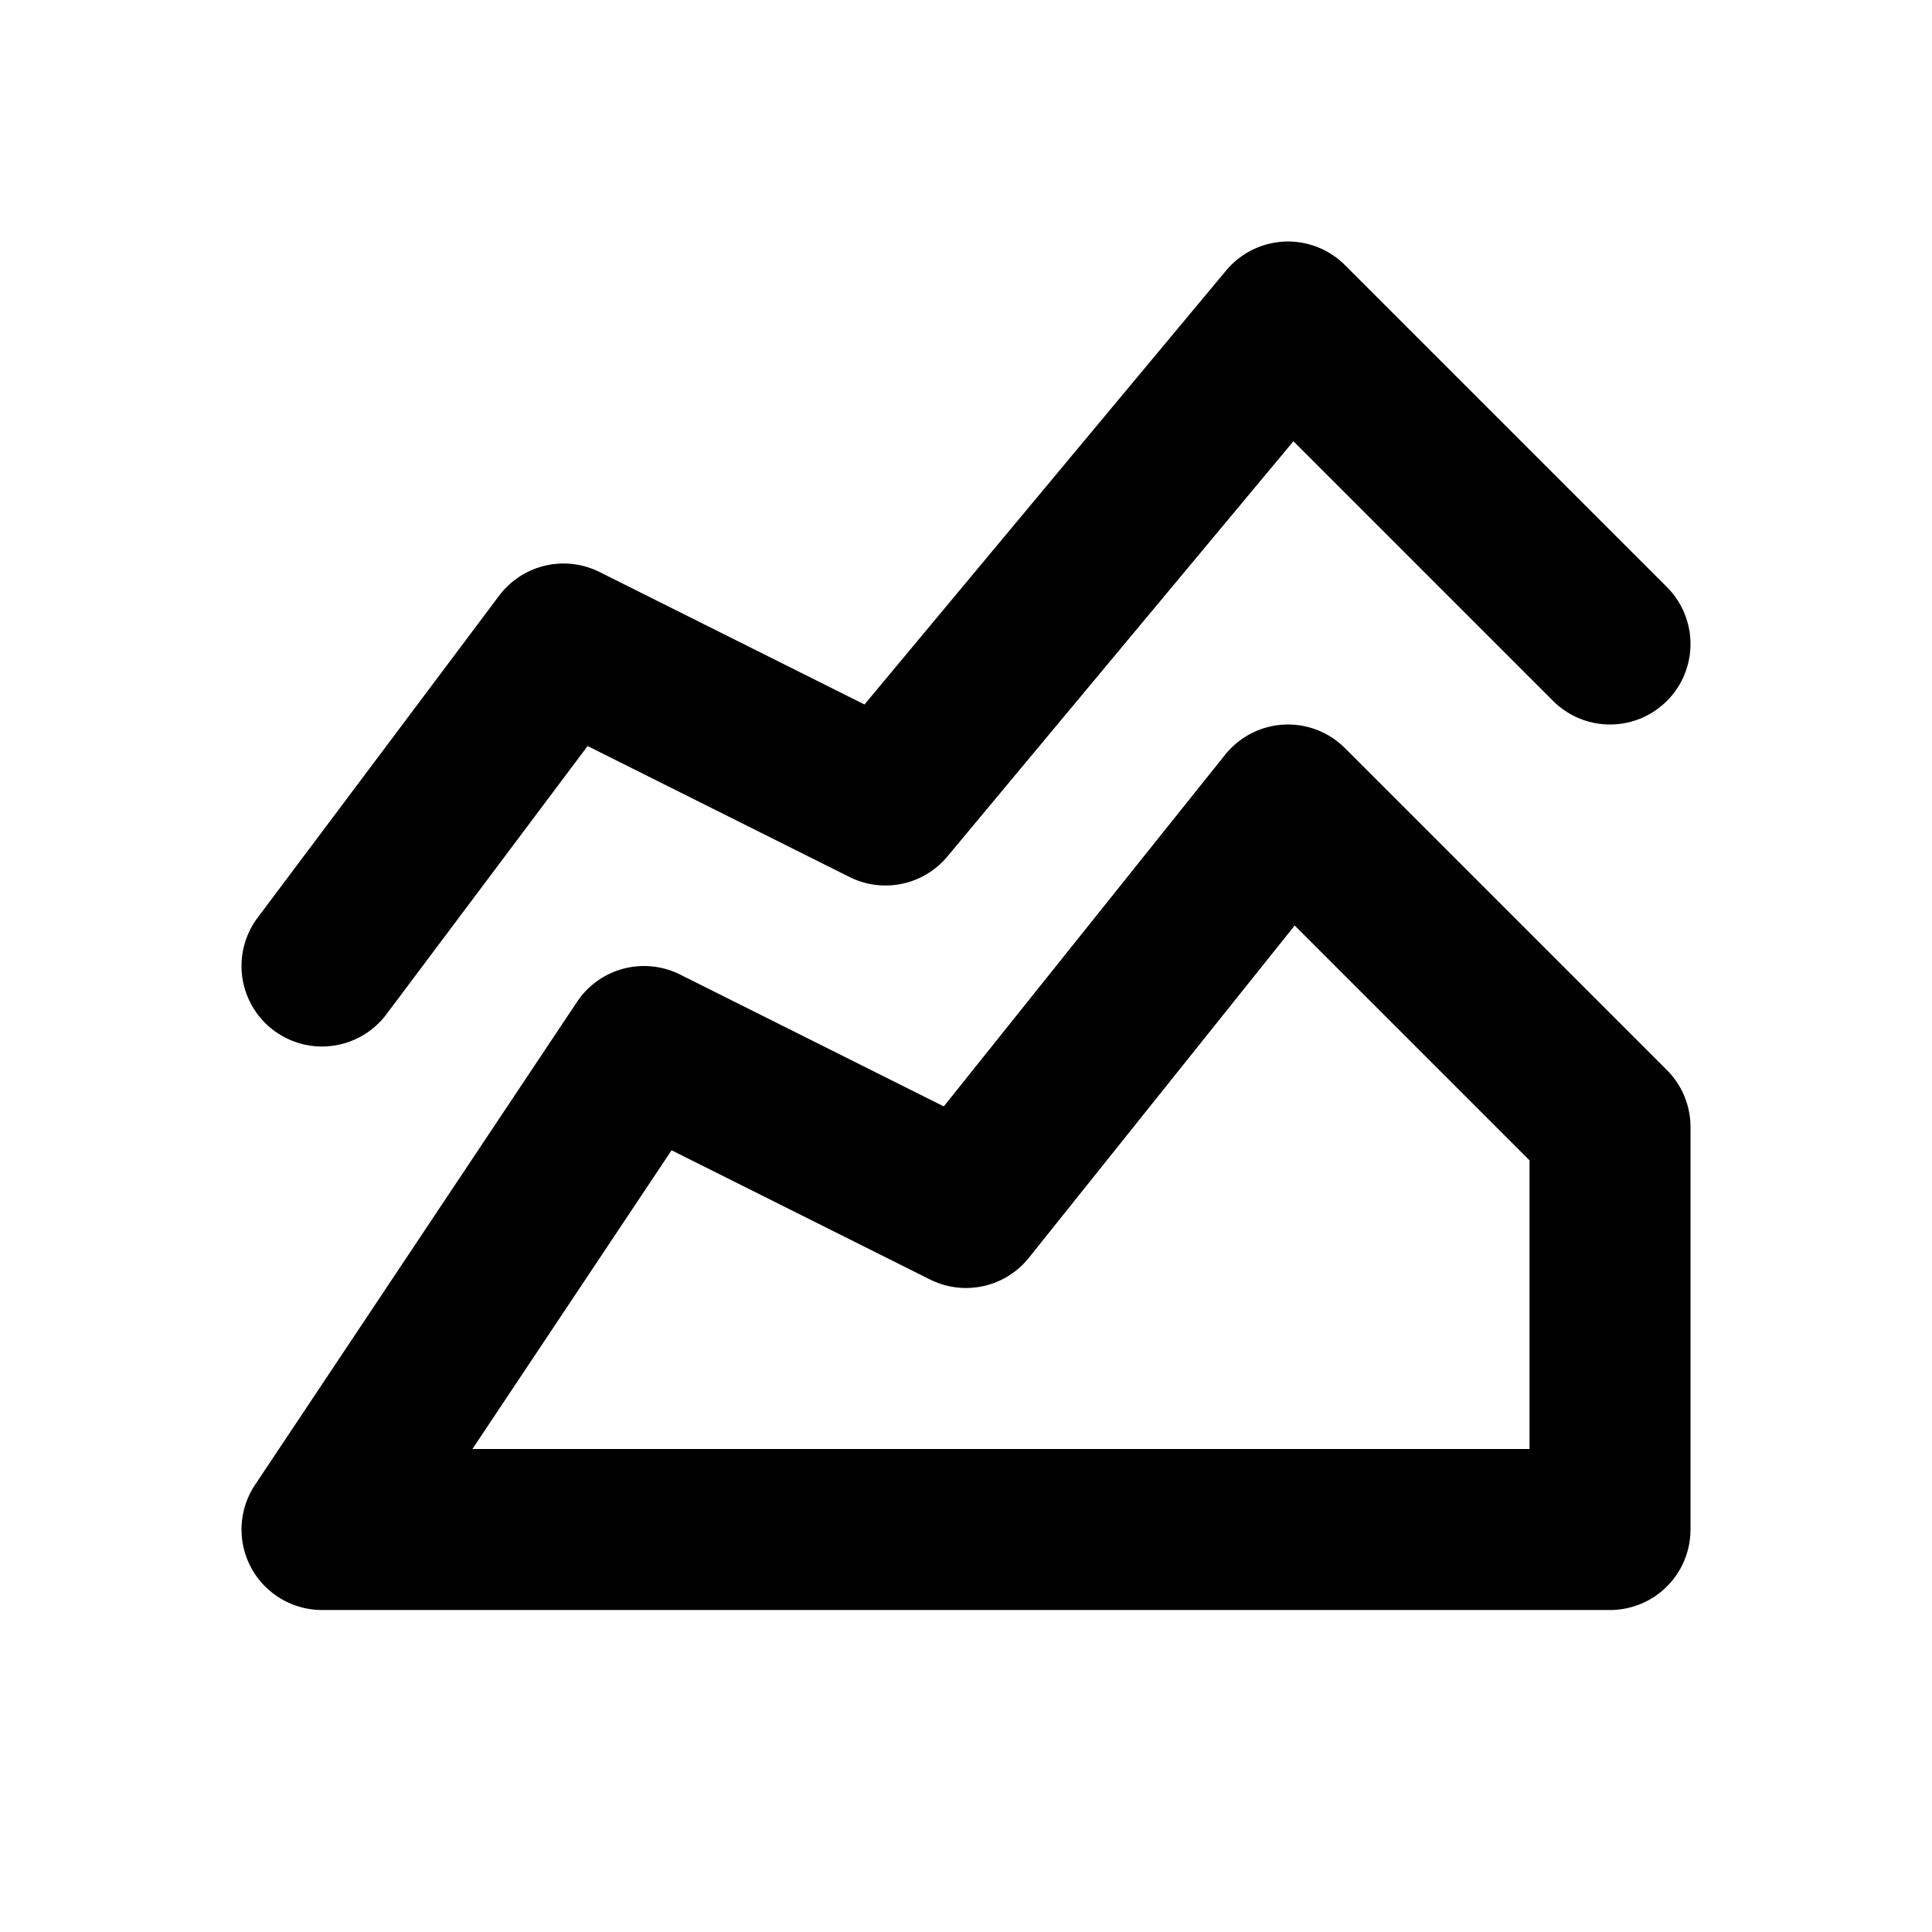
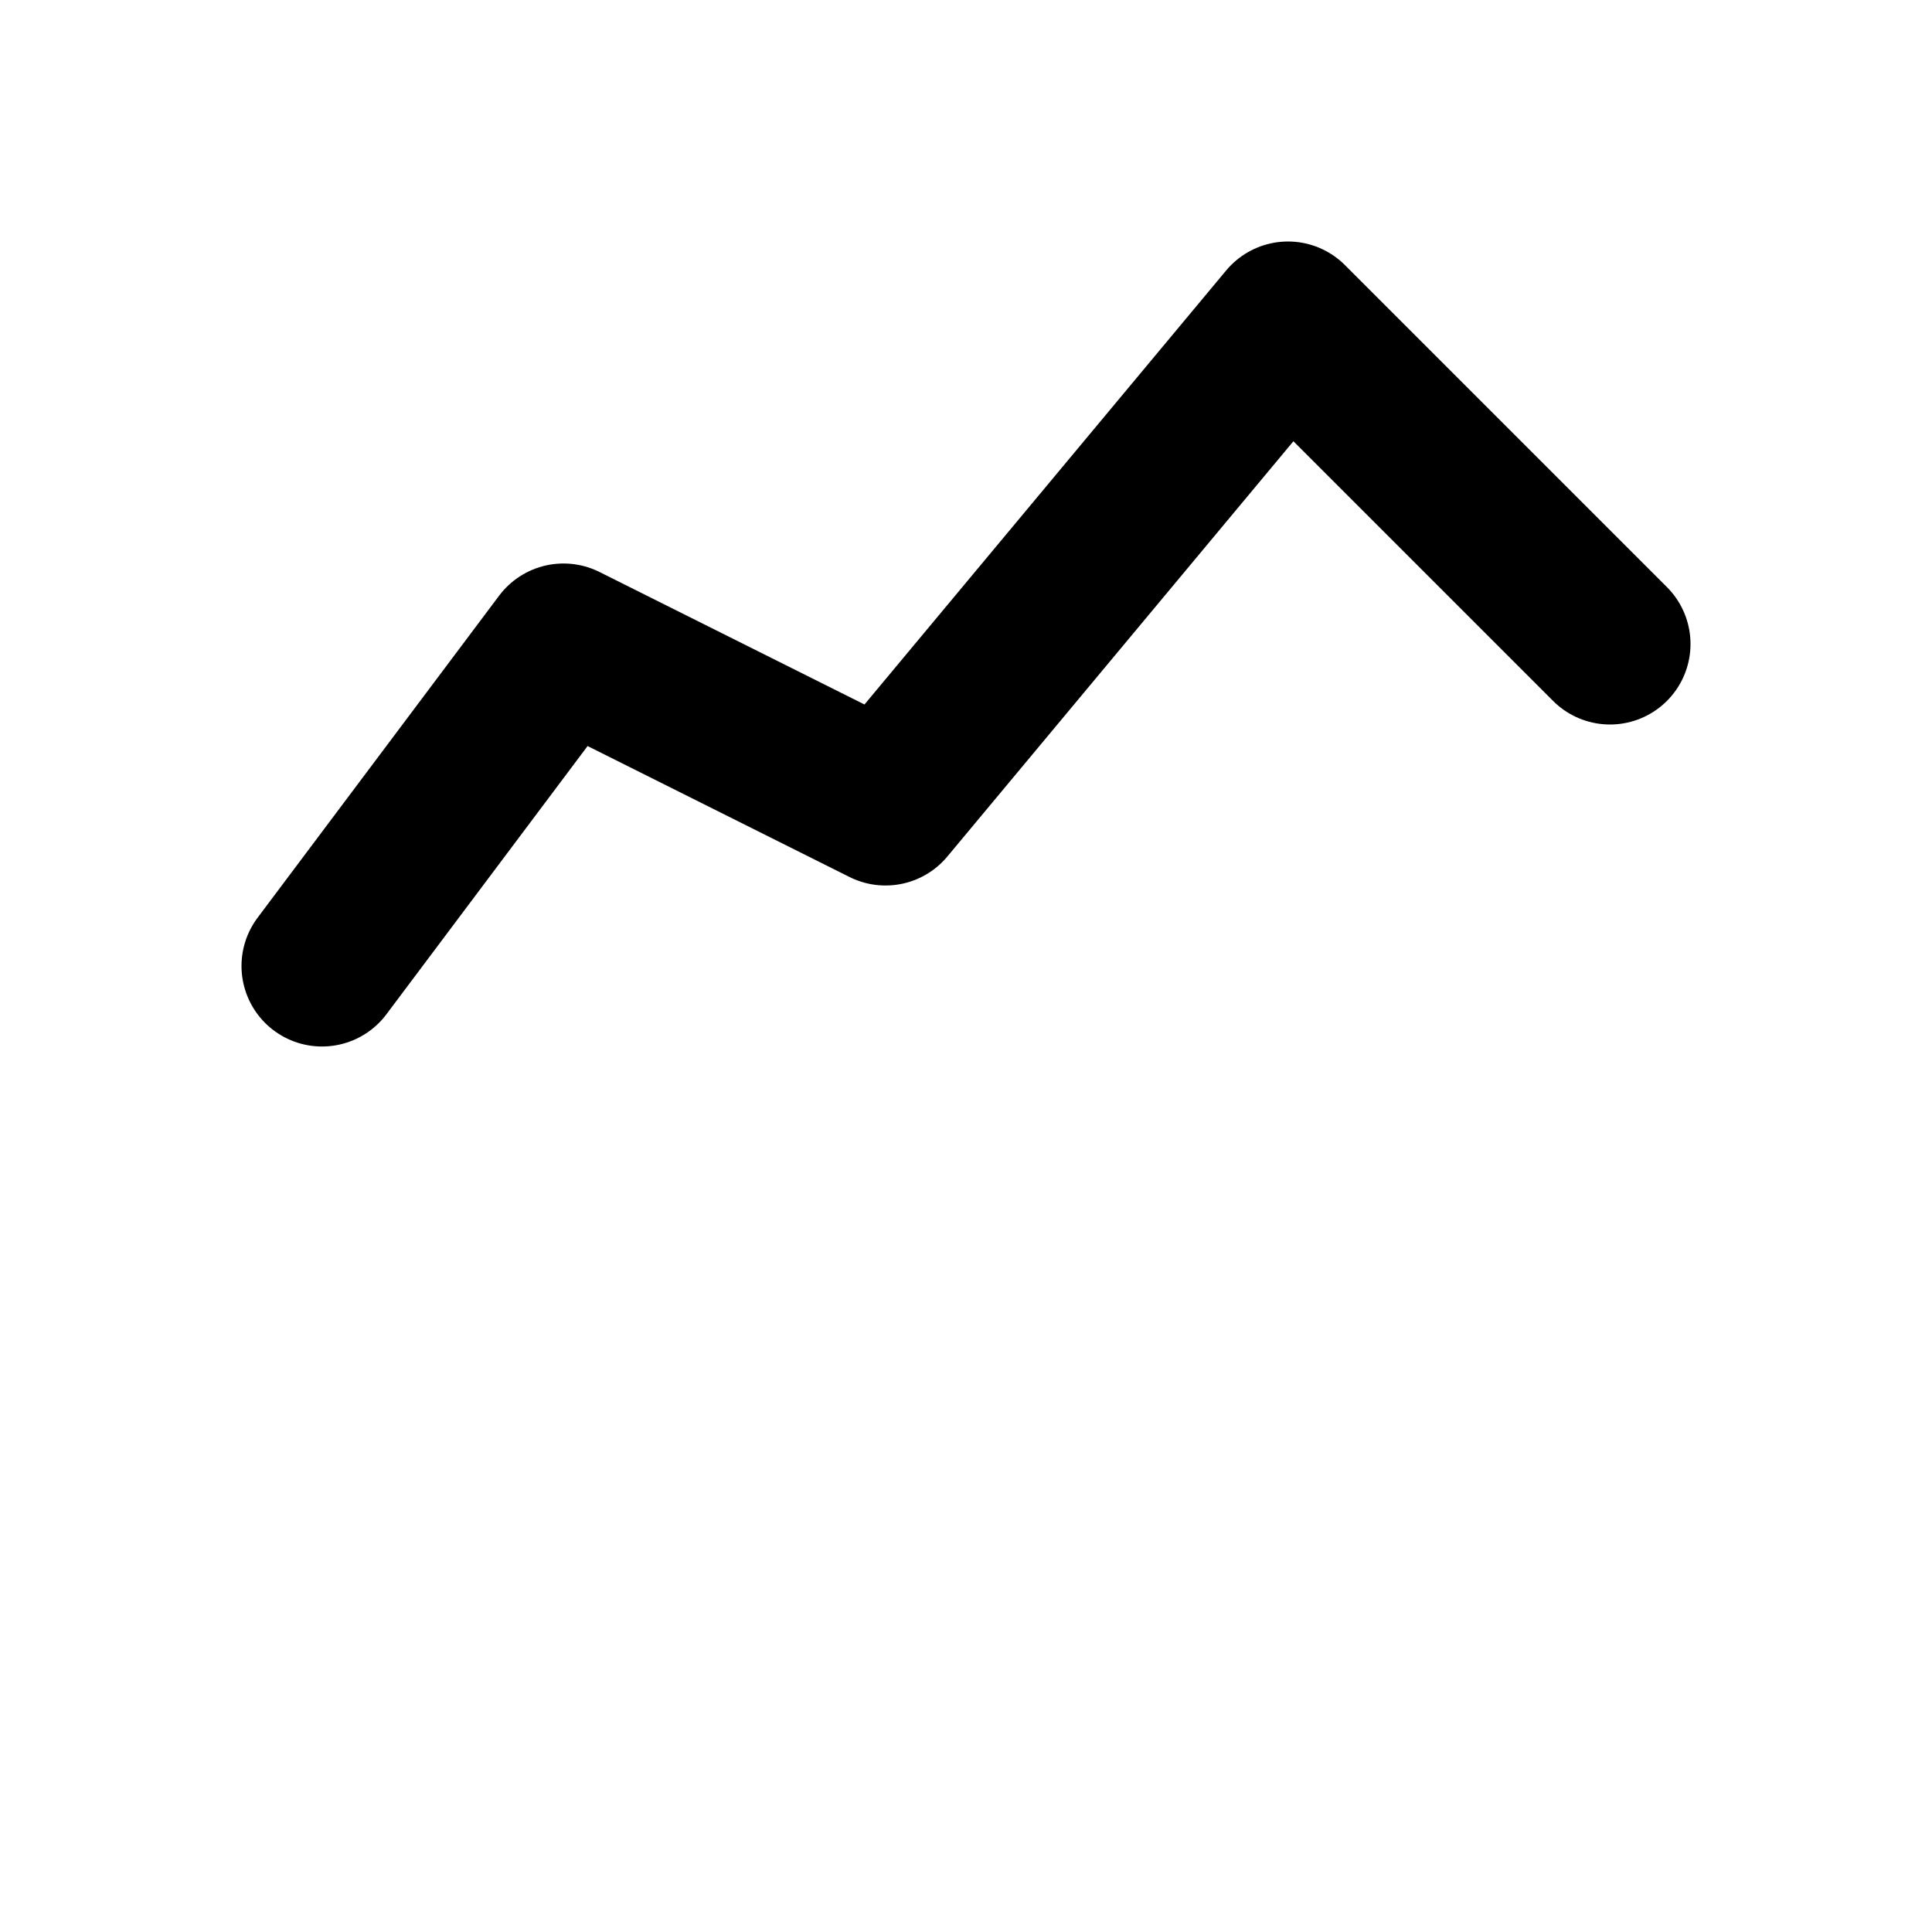
<svg xmlns="http://www.w3.org/2000/svg" width="24" height="24" viewBox="0 0 24 24" fill="none" stroke="currentColor" stroke-width="2" stroke-linecap="round" stroke-linejoin="round" class="icon icon-tabler icons-tabler-outline icon-tabler-chart-area-line">
  <path stroke="none" d="M0 0h24v24H0z" fill="none" />
-   <path d="M4 19l4 -6l4 2l4 -5l4 4l0 5l-16 0" />
  <path d="M4 12l3 -4l4 2l5 -6l4 4" />
</svg>